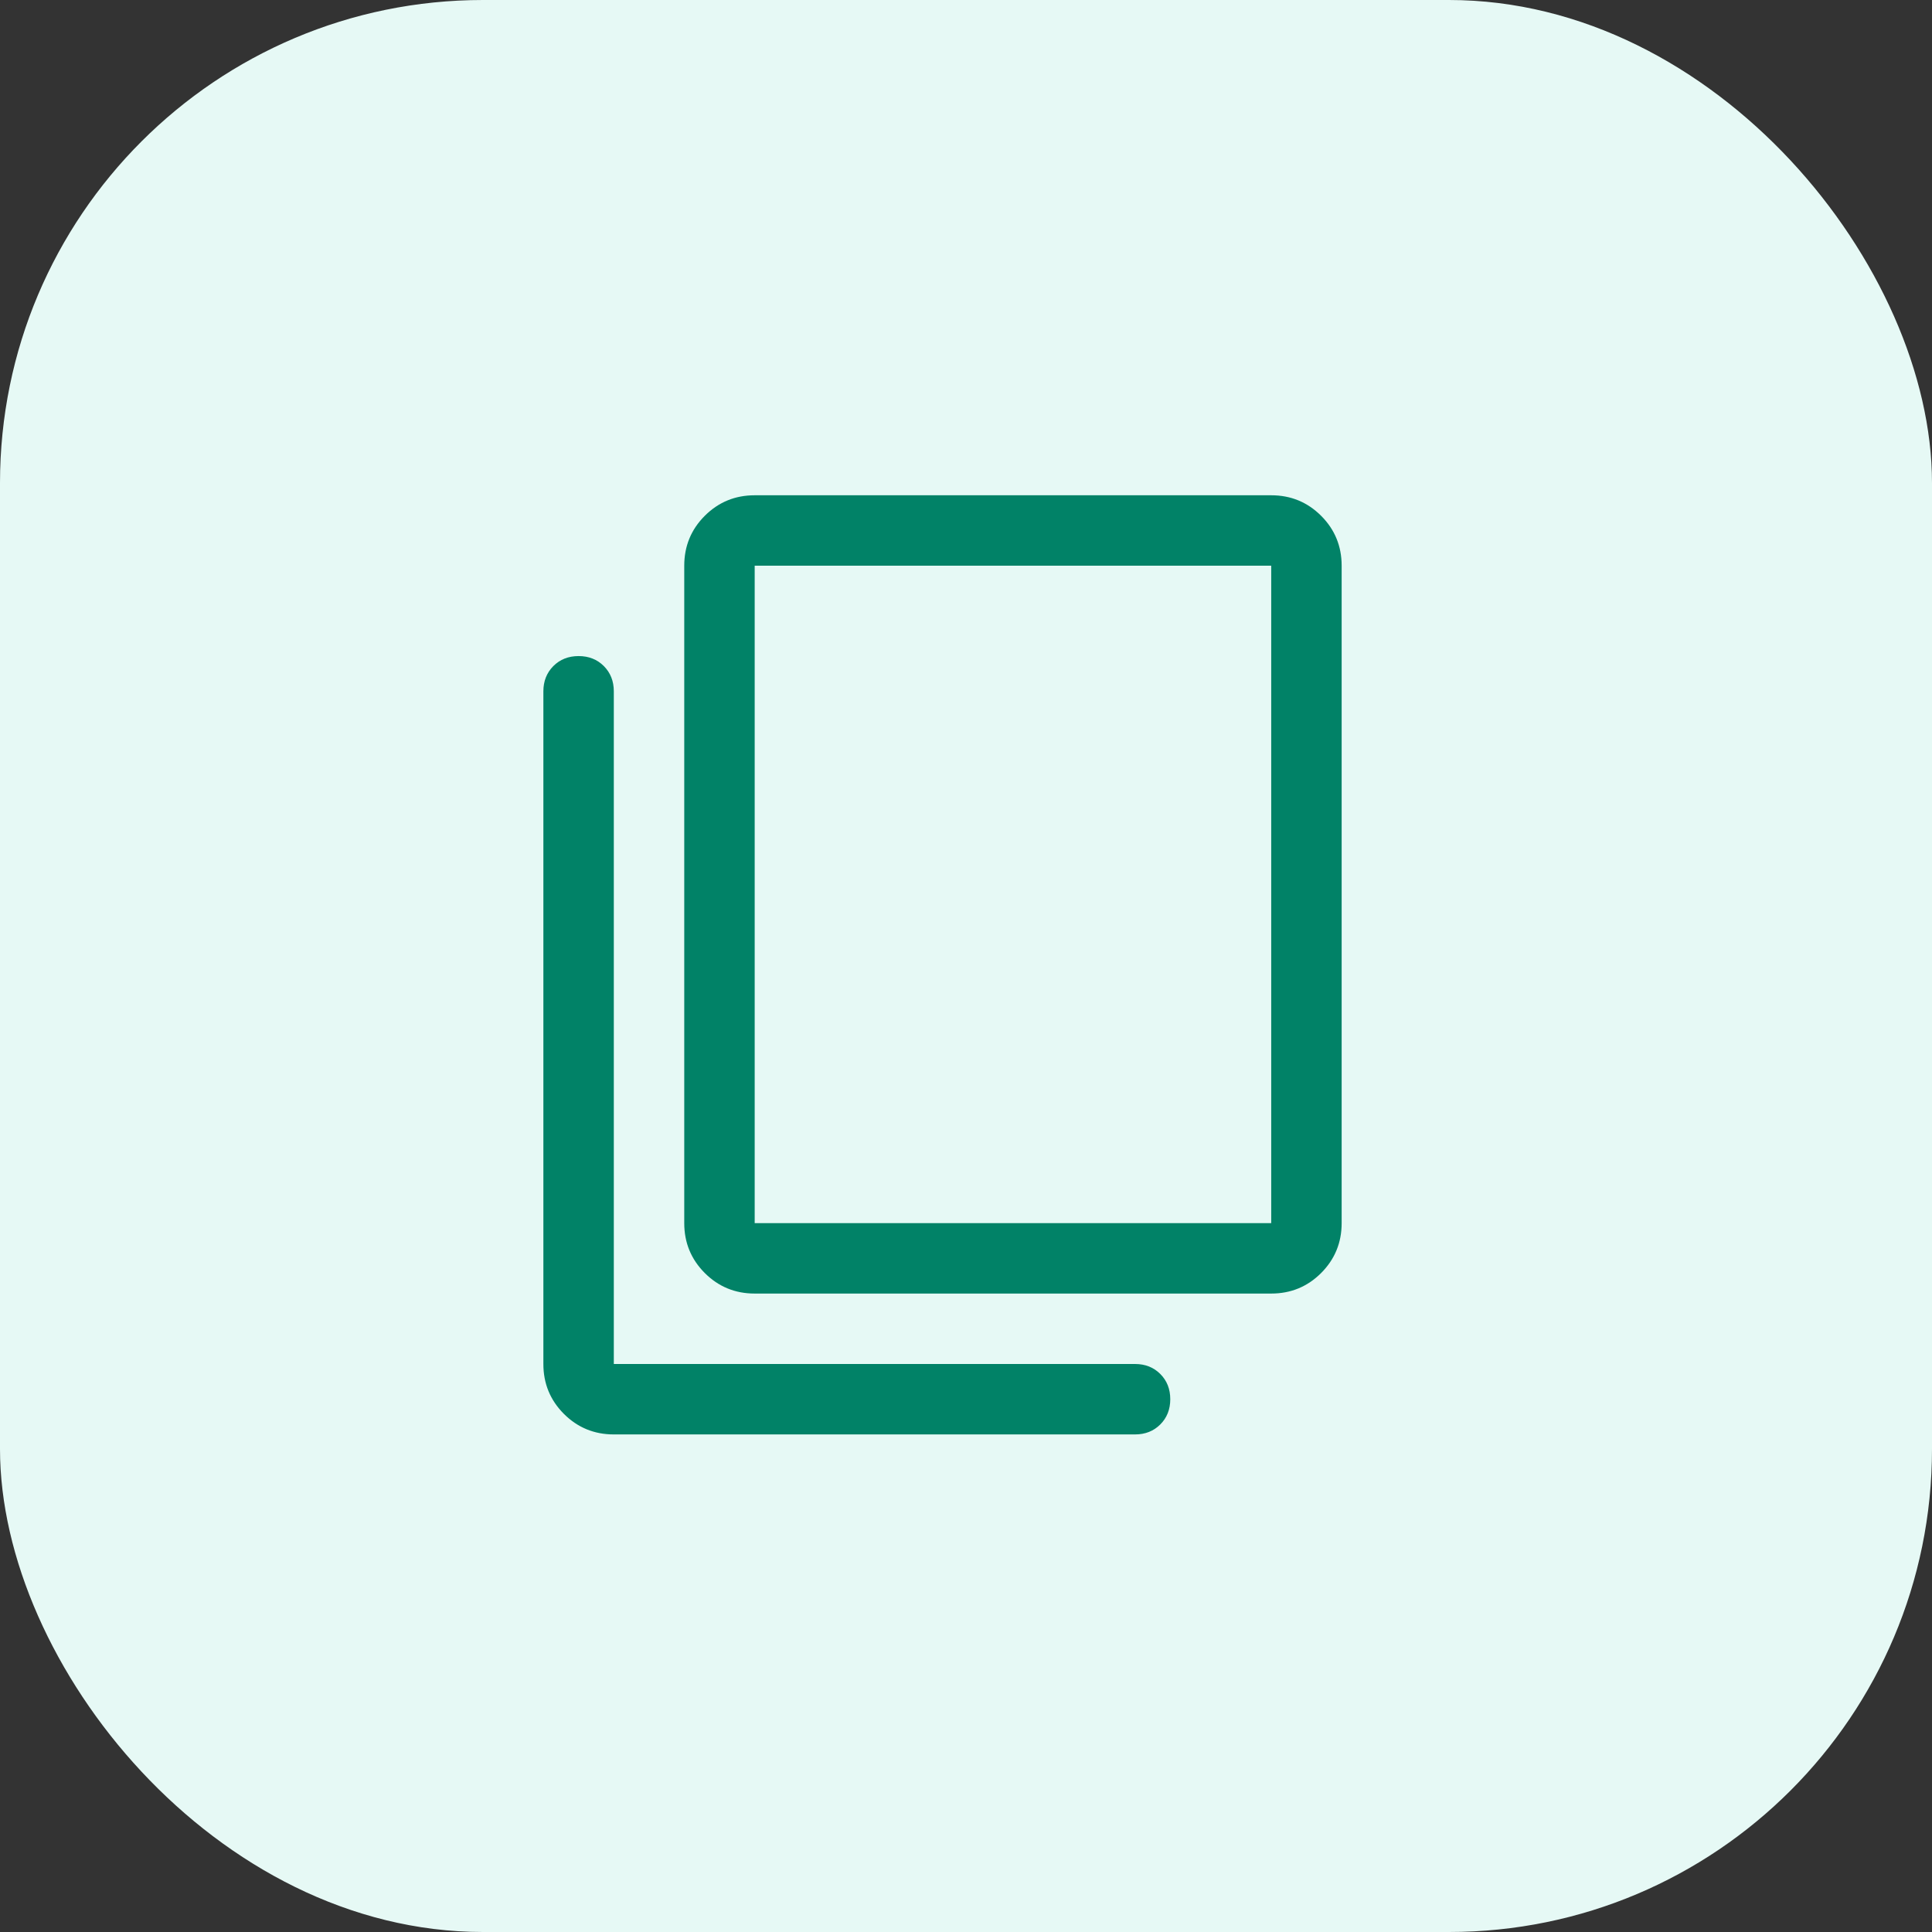
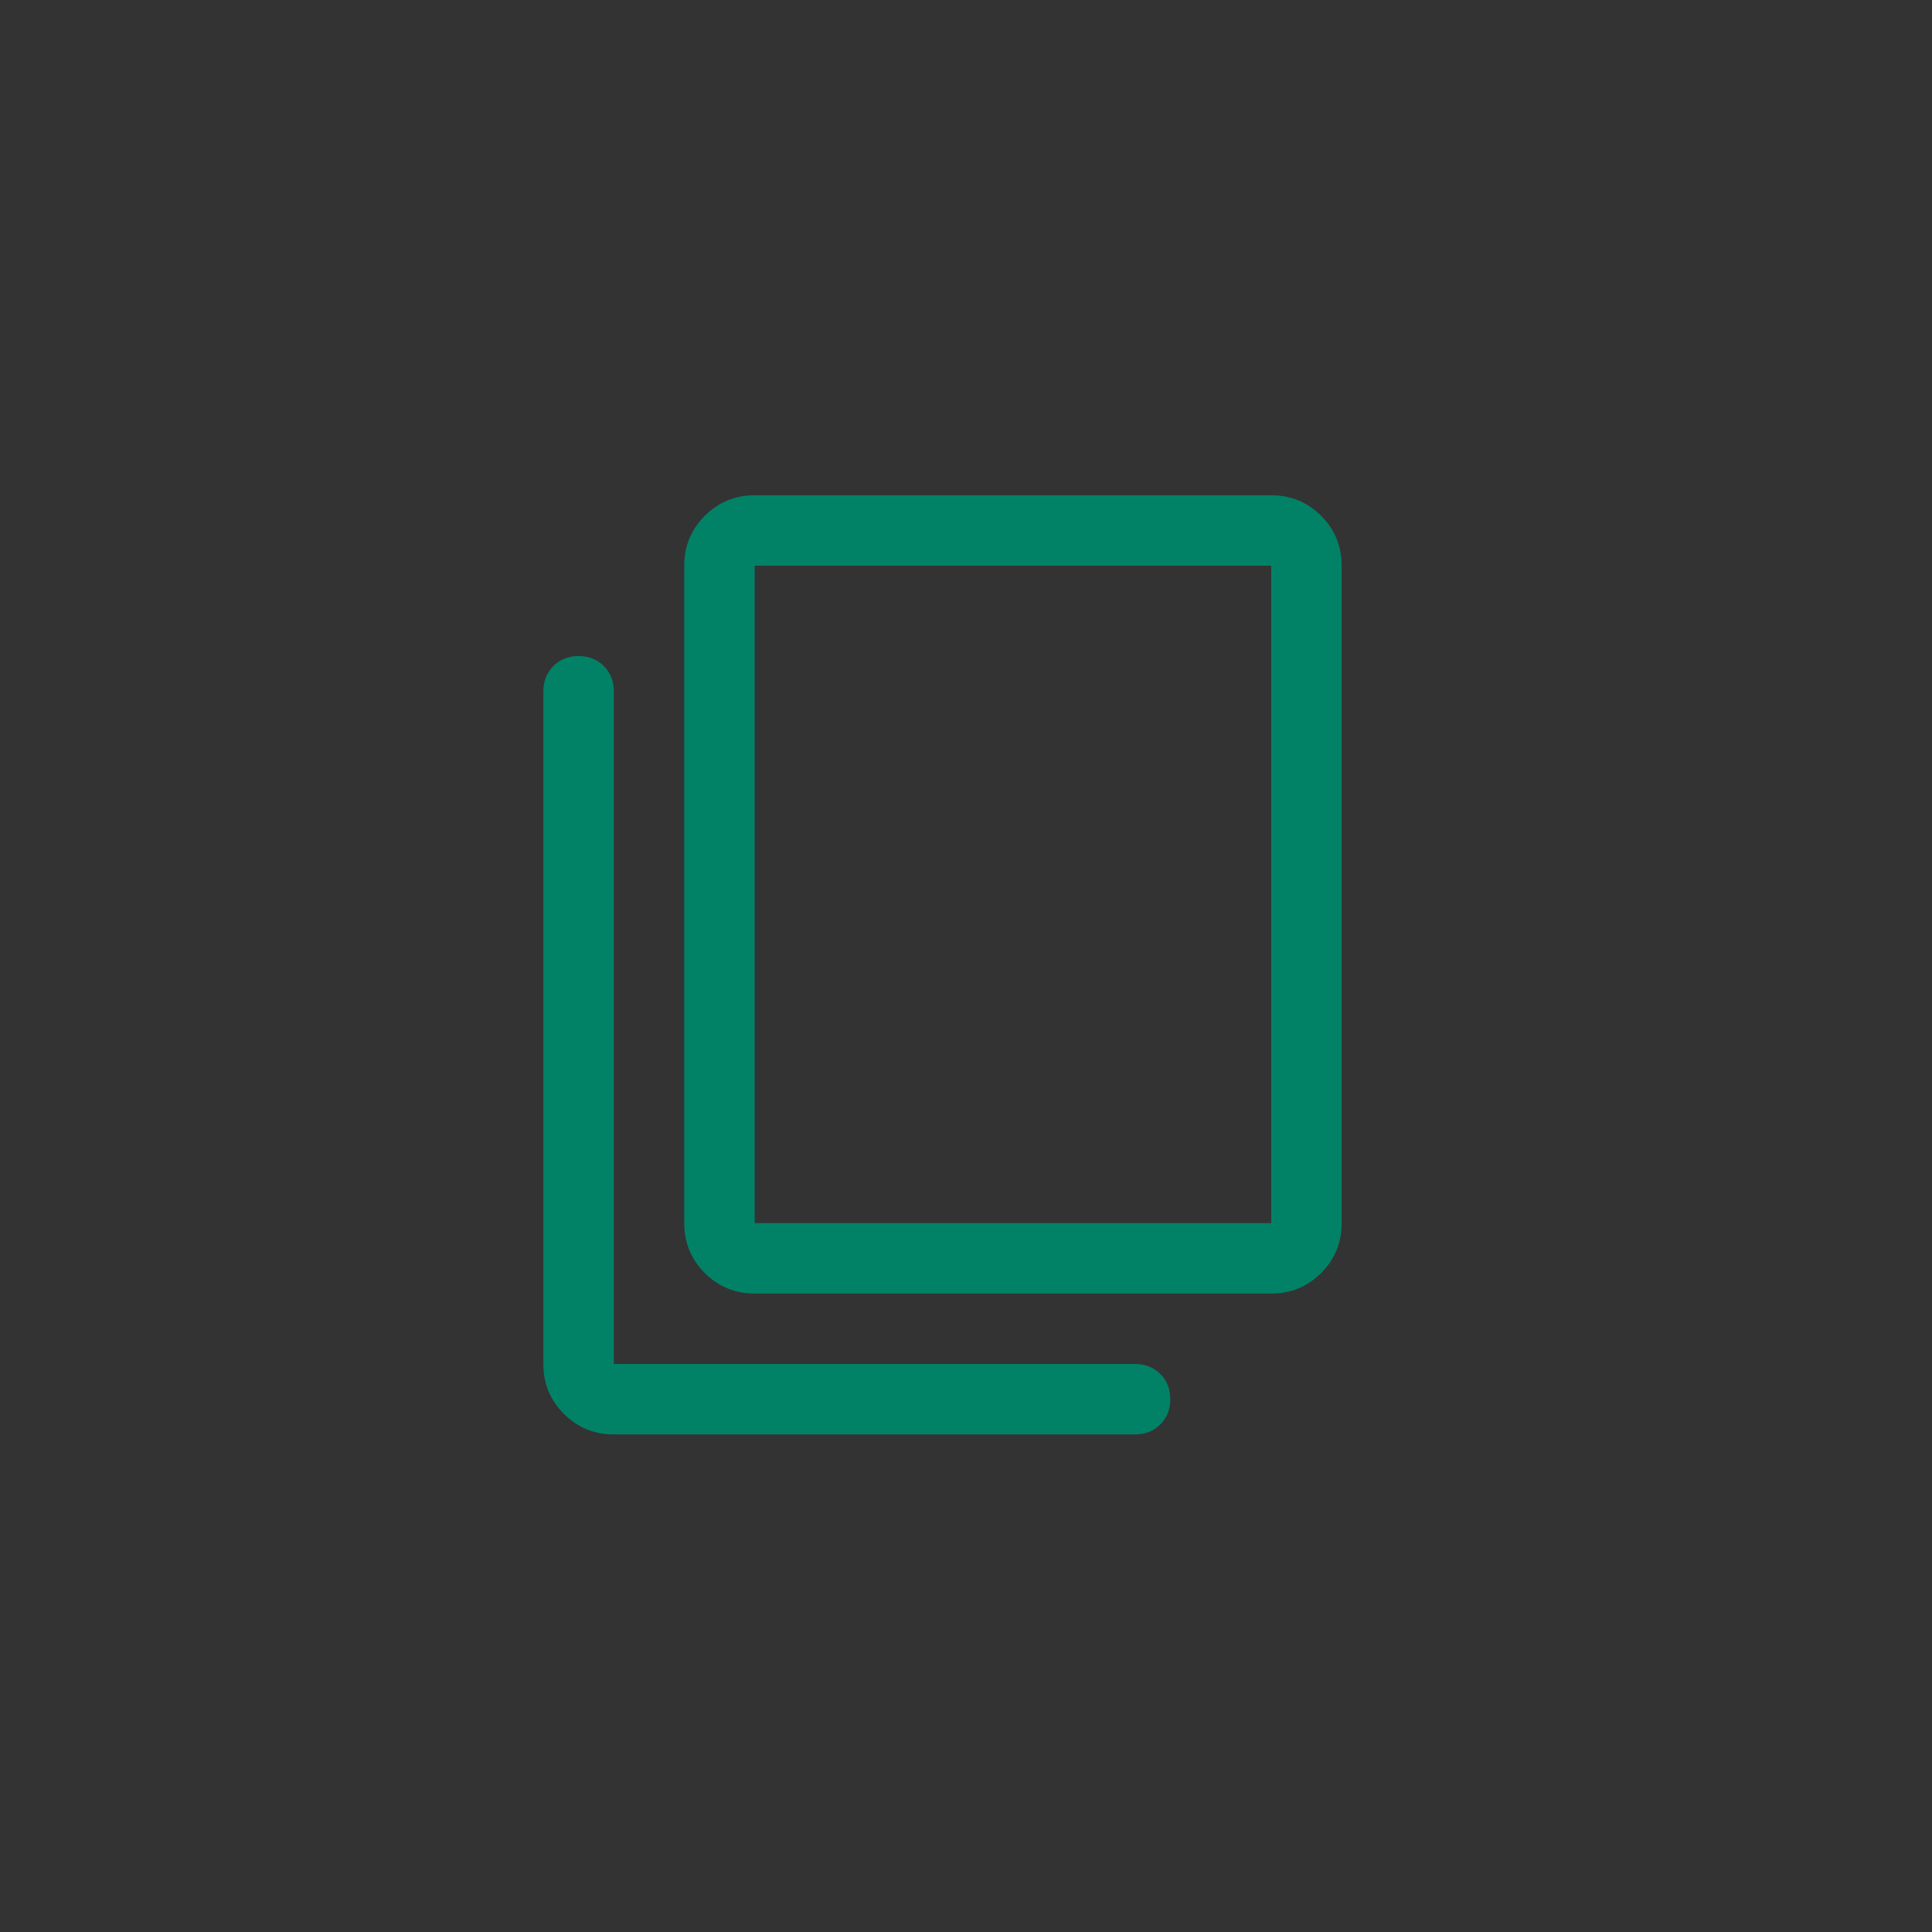
<svg xmlns="http://www.w3.org/2000/svg" width="48" height="48" viewBox="0 0 48 48" fill="none">
  <rect x="0" y="0" width="48" height="48" fill="#333333" stroke="none" />
-   <rect width="48" height="48" rx="12" fill="#E6F9F5" />
  <path d="M18.75 32.138C18.264 32.138 17.851 31.968 17.51 31.628C17.17 31.287 17 30.874 17 30.388V14.055C17 13.569 17.17 13.155 17.51 12.815C17.851 12.475 18.264 12.305 18.75 12.305H31.583C32.069 12.305 32.483 12.475 32.823 12.815C33.163 13.155 33.333 13.569 33.333 14.055V30.388C33.333 30.874 33.163 31.287 32.823 31.628C32.483 31.968 32.069 32.138 31.583 32.138H18.75ZM18.75 30.388H31.583V14.055H18.75V30.388ZM15.25 35.638C14.764 35.638 14.351 35.468 14.01 35.128C13.67 34.787 13.5 34.374 13.5 33.888V17.175C13.5 16.923 13.583 16.714 13.748 16.548C13.913 16.383 14.122 16.3 14.375 16.3C14.628 16.3 14.837 16.383 15.002 16.548C15.167 16.714 15.25 16.923 15.25 17.175V33.888H28.2C28.453 33.888 28.662 33.971 28.827 34.136C28.992 34.301 29.075 34.51 29.075 34.763C29.075 35.016 28.992 35.225 28.827 35.39C28.662 35.555 28.453 35.638 28.2 35.638H15.25Z" fill="#018267" />
</svg>